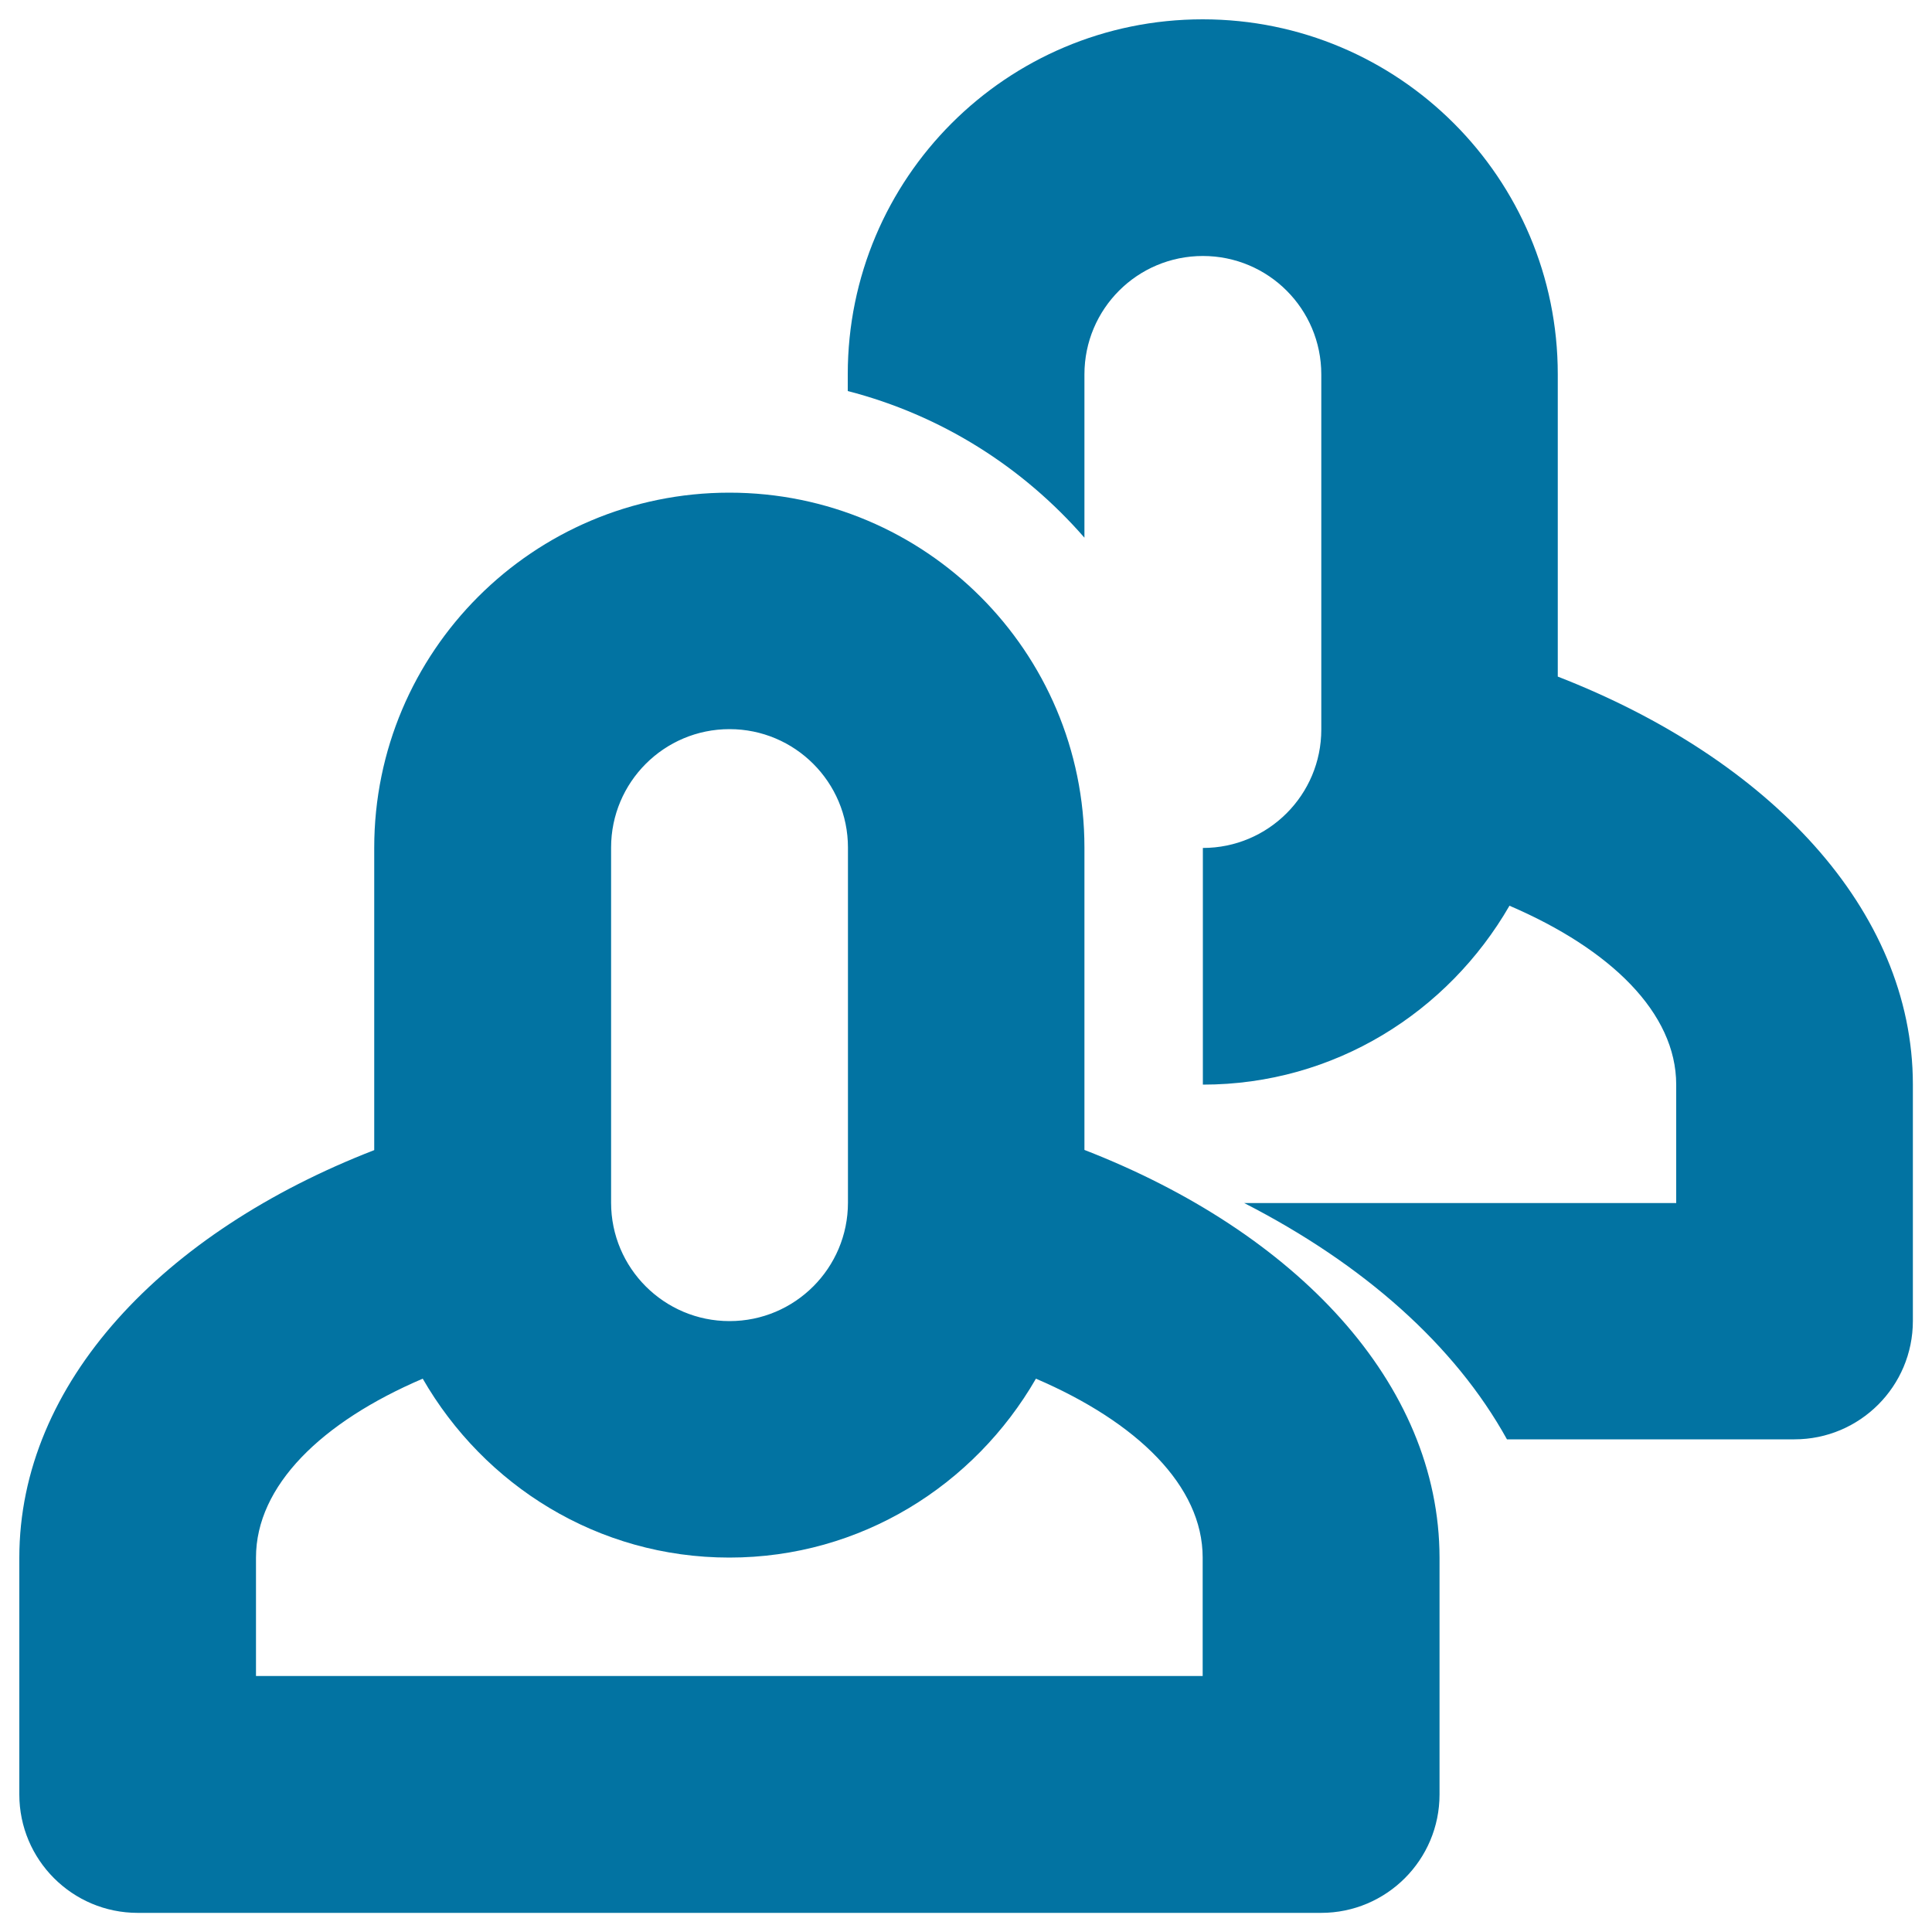
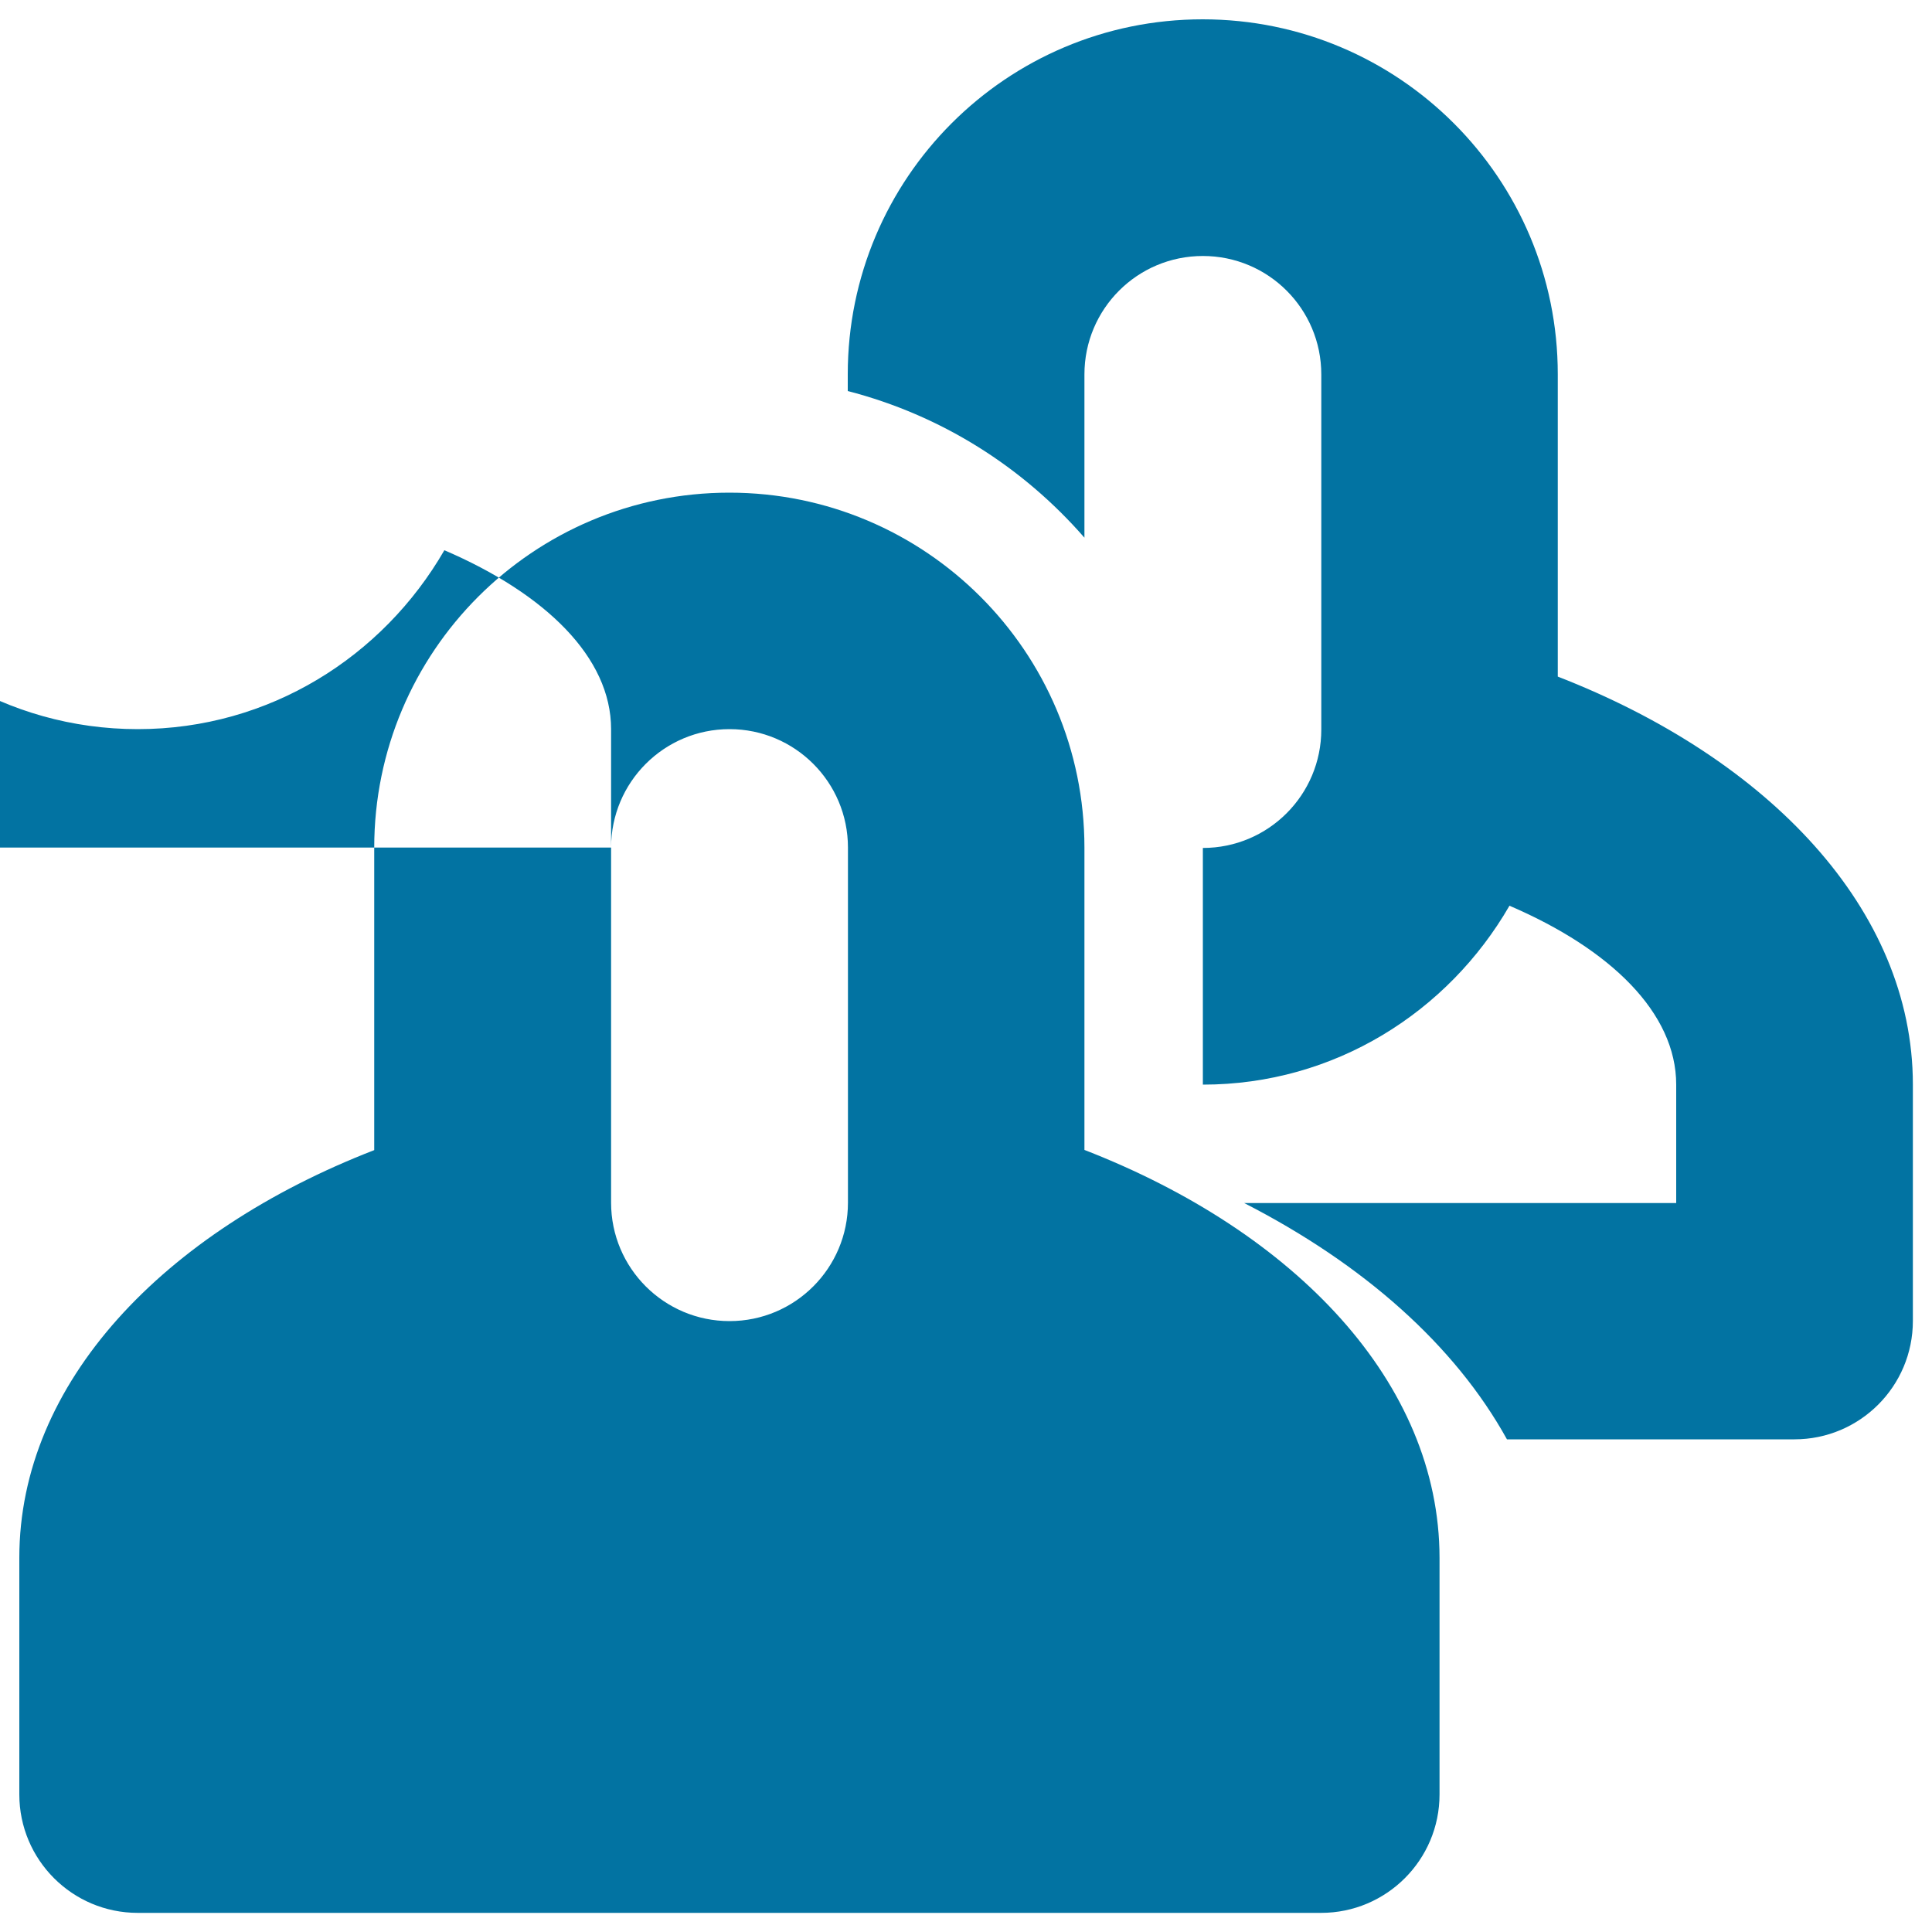
<svg xmlns="http://www.w3.org/2000/svg" viewBox="0 0 1000 1000" style="fill:#0273a2">
  <title>Multi User SVG icon</title>
-   <path d="M561.3,595.2V438.7C561.3,337.3,479,255,377.5,255c-101.5,0-183.8,82.3-183.8,183.8v156.5C84.4,637.7,10,715.8,10,806.3c0,10.8,0,122.5,0,122.5c0,33.8,27.4,61.3,61.3,61.3h612.5c33.8,0,61.3-27.4,61.3-61.3c0,0,0-111.7,0-122.5C745,715.8,670.7,637.7,561.3,595.2L561.3,595.2z M316.3,438.7c0-33.8,27.4-61.3,61.3-61.3c33.8,0,61.3,27.4,61.3,61.3v183.8c0,33.8-27.4,61.3-61.3,61.3c-33.8,0-61.3-27.4-61.3-61.3V438.7z M622.5,867.5h-490v-61.3c0-37.2,33.9-70.2,86.3-92.6c31.8,55.2,90.6,92.6,158.7,92.6c68.1,0,126.9-37.5,158.7-92.6c52.4,22.5,86.3,55.5,86.3,92.6V867.5z M806.3,350.2V193.7C806.3,92.2,724,10,622.5,10S438.8,92.2,438.8,193.7v8.7c48.4,12.5,90.6,39.3,122.5,75.9v-84.5c0-33.9,27.4-61.3,61.3-61.3s61.3,27.4,61.3,61.3v183.8c0,33.8-27.4,61.3-61.3,61.3v122.5c68.1,0,126.9-37.5,158.7-92.6c52.4,22.5,86.3,55.5,86.3,92.6v61.3H644C705.7,654.3,753,696.2,780,745h148.8c33.8,0,61.3-27.4,61.3-61.3c0,0,0-111.7,0-122.5C990,470.8,915.6,392.7,806.3,350.2L806.3,350.2z" />
+   <path d="M561.3,595.2V438.7C561.3,337.3,479,255,377.5,255c-101.5,0-183.8,82.3-183.8,183.8v156.5C84.4,637.7,10,715.8,10,806.3c0,10.8,0,122.5,0,122.5c0,33.8,27.4,61.3,61.3,61.3h612.5c33.8,0,61.3-27.4,61.3-61.3c0,0,0-111.7,0-122.5C745,715.8,670.7,637.7,561.3,595.2L561.3,595.2z M316.3,438.7c0-33.8,27.4-61.3,61.3-61.3c33.8,0,61.3,27.4,61.3,61.3v183.8c0,33.8-27.4,61.3-61.3,61.3c-33.8,0-61.3-27.4-61.3-61.3V438.7z h-490v-61.3c0-37.2,33.9-70.2,86.3-92.6c31.8,55.2,90.6,92.6,158.7,92.6c68.1,0,126.9-37.5,158.7-92.6c52.4,22.5,86.3,55.5,86.3,92.6V867.5z M806.3,350.2V193.7C806.3,92.2,724,10,622.5,10S438.8,92.2,438.8,193.7v8.7c48.4,12.5,90.6,39.3,122.5,75.9v-84.5c0-33.9,27.4-61.3,61.3-61.3s61.3,27.4,61.3,61.3v183.8c0,33.8-27.4,61.3-61.3,61.3v122.5c68.1,0,126.9-37.5,158.7-92.6c52.4,22.5,86.3,55.5,86.3,92.6v61.3H644C705.7,654.3,753,696.2,780,745h148.8c33.8,0,61.3-27.4,61.3-61.3c0,0,0-111.7,0-122.5C990,470.8,915.6,392.7,806.3,350.2L806.3,350.2z" />
</svg>